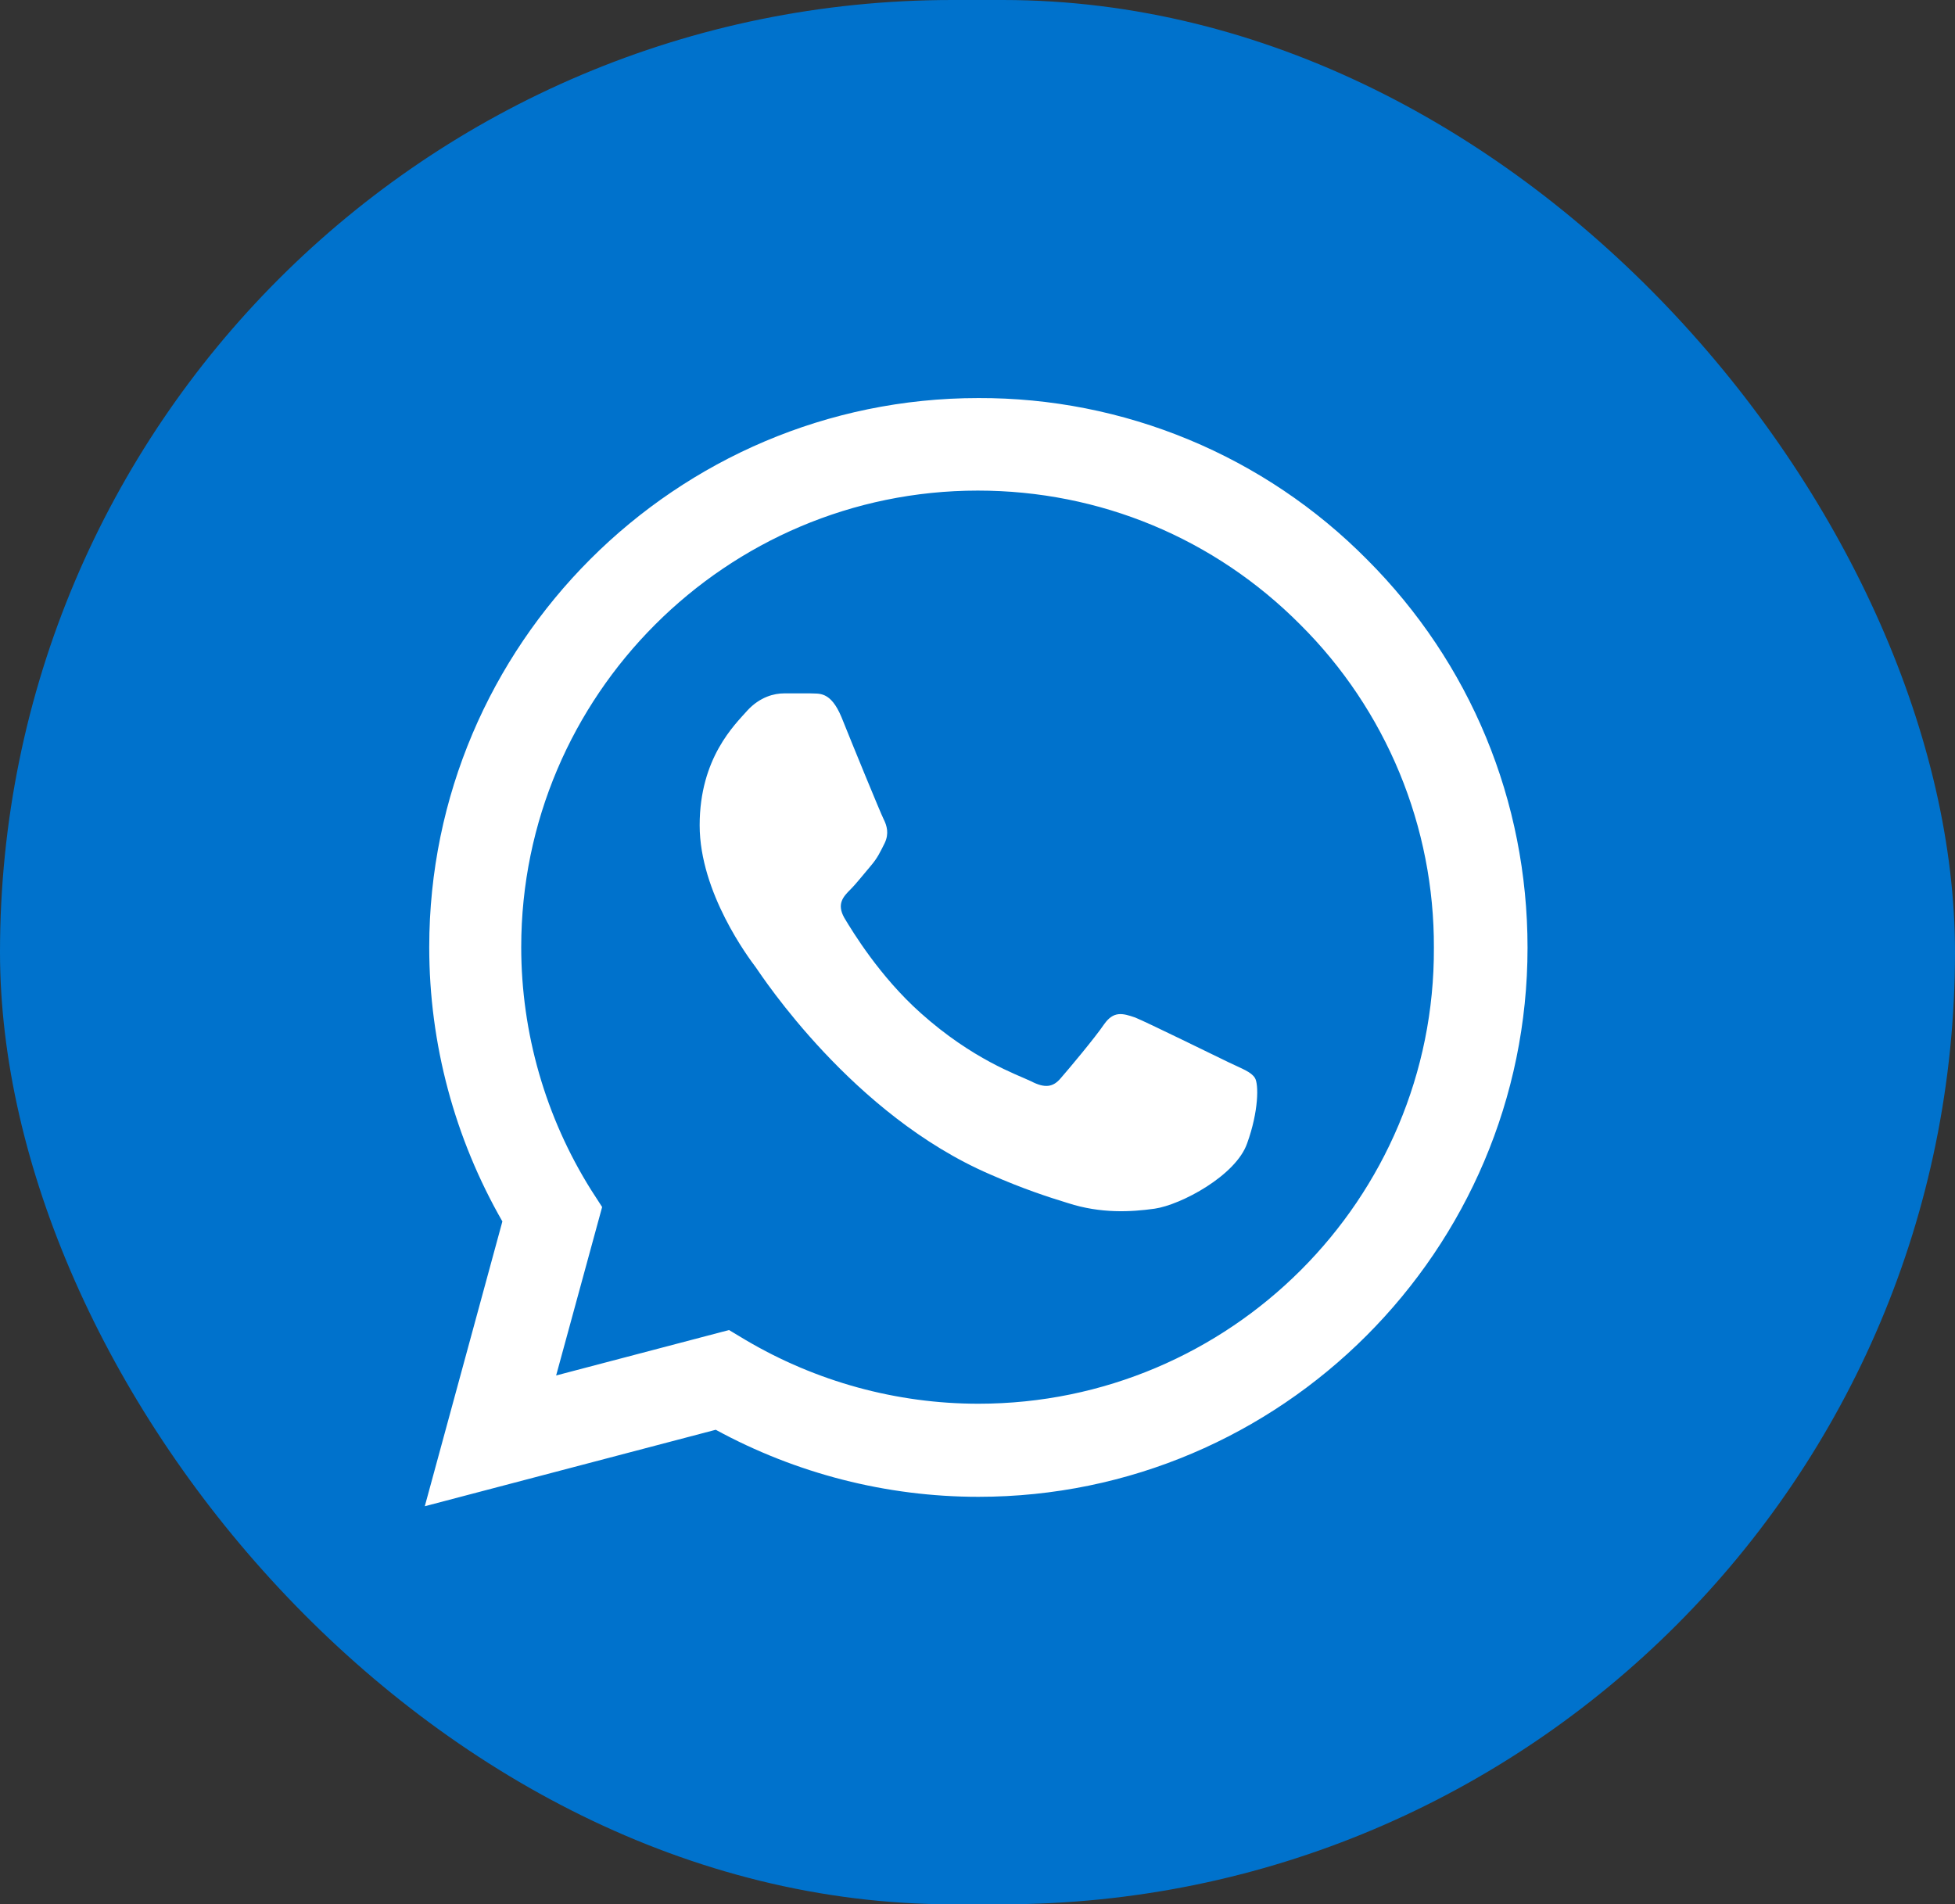
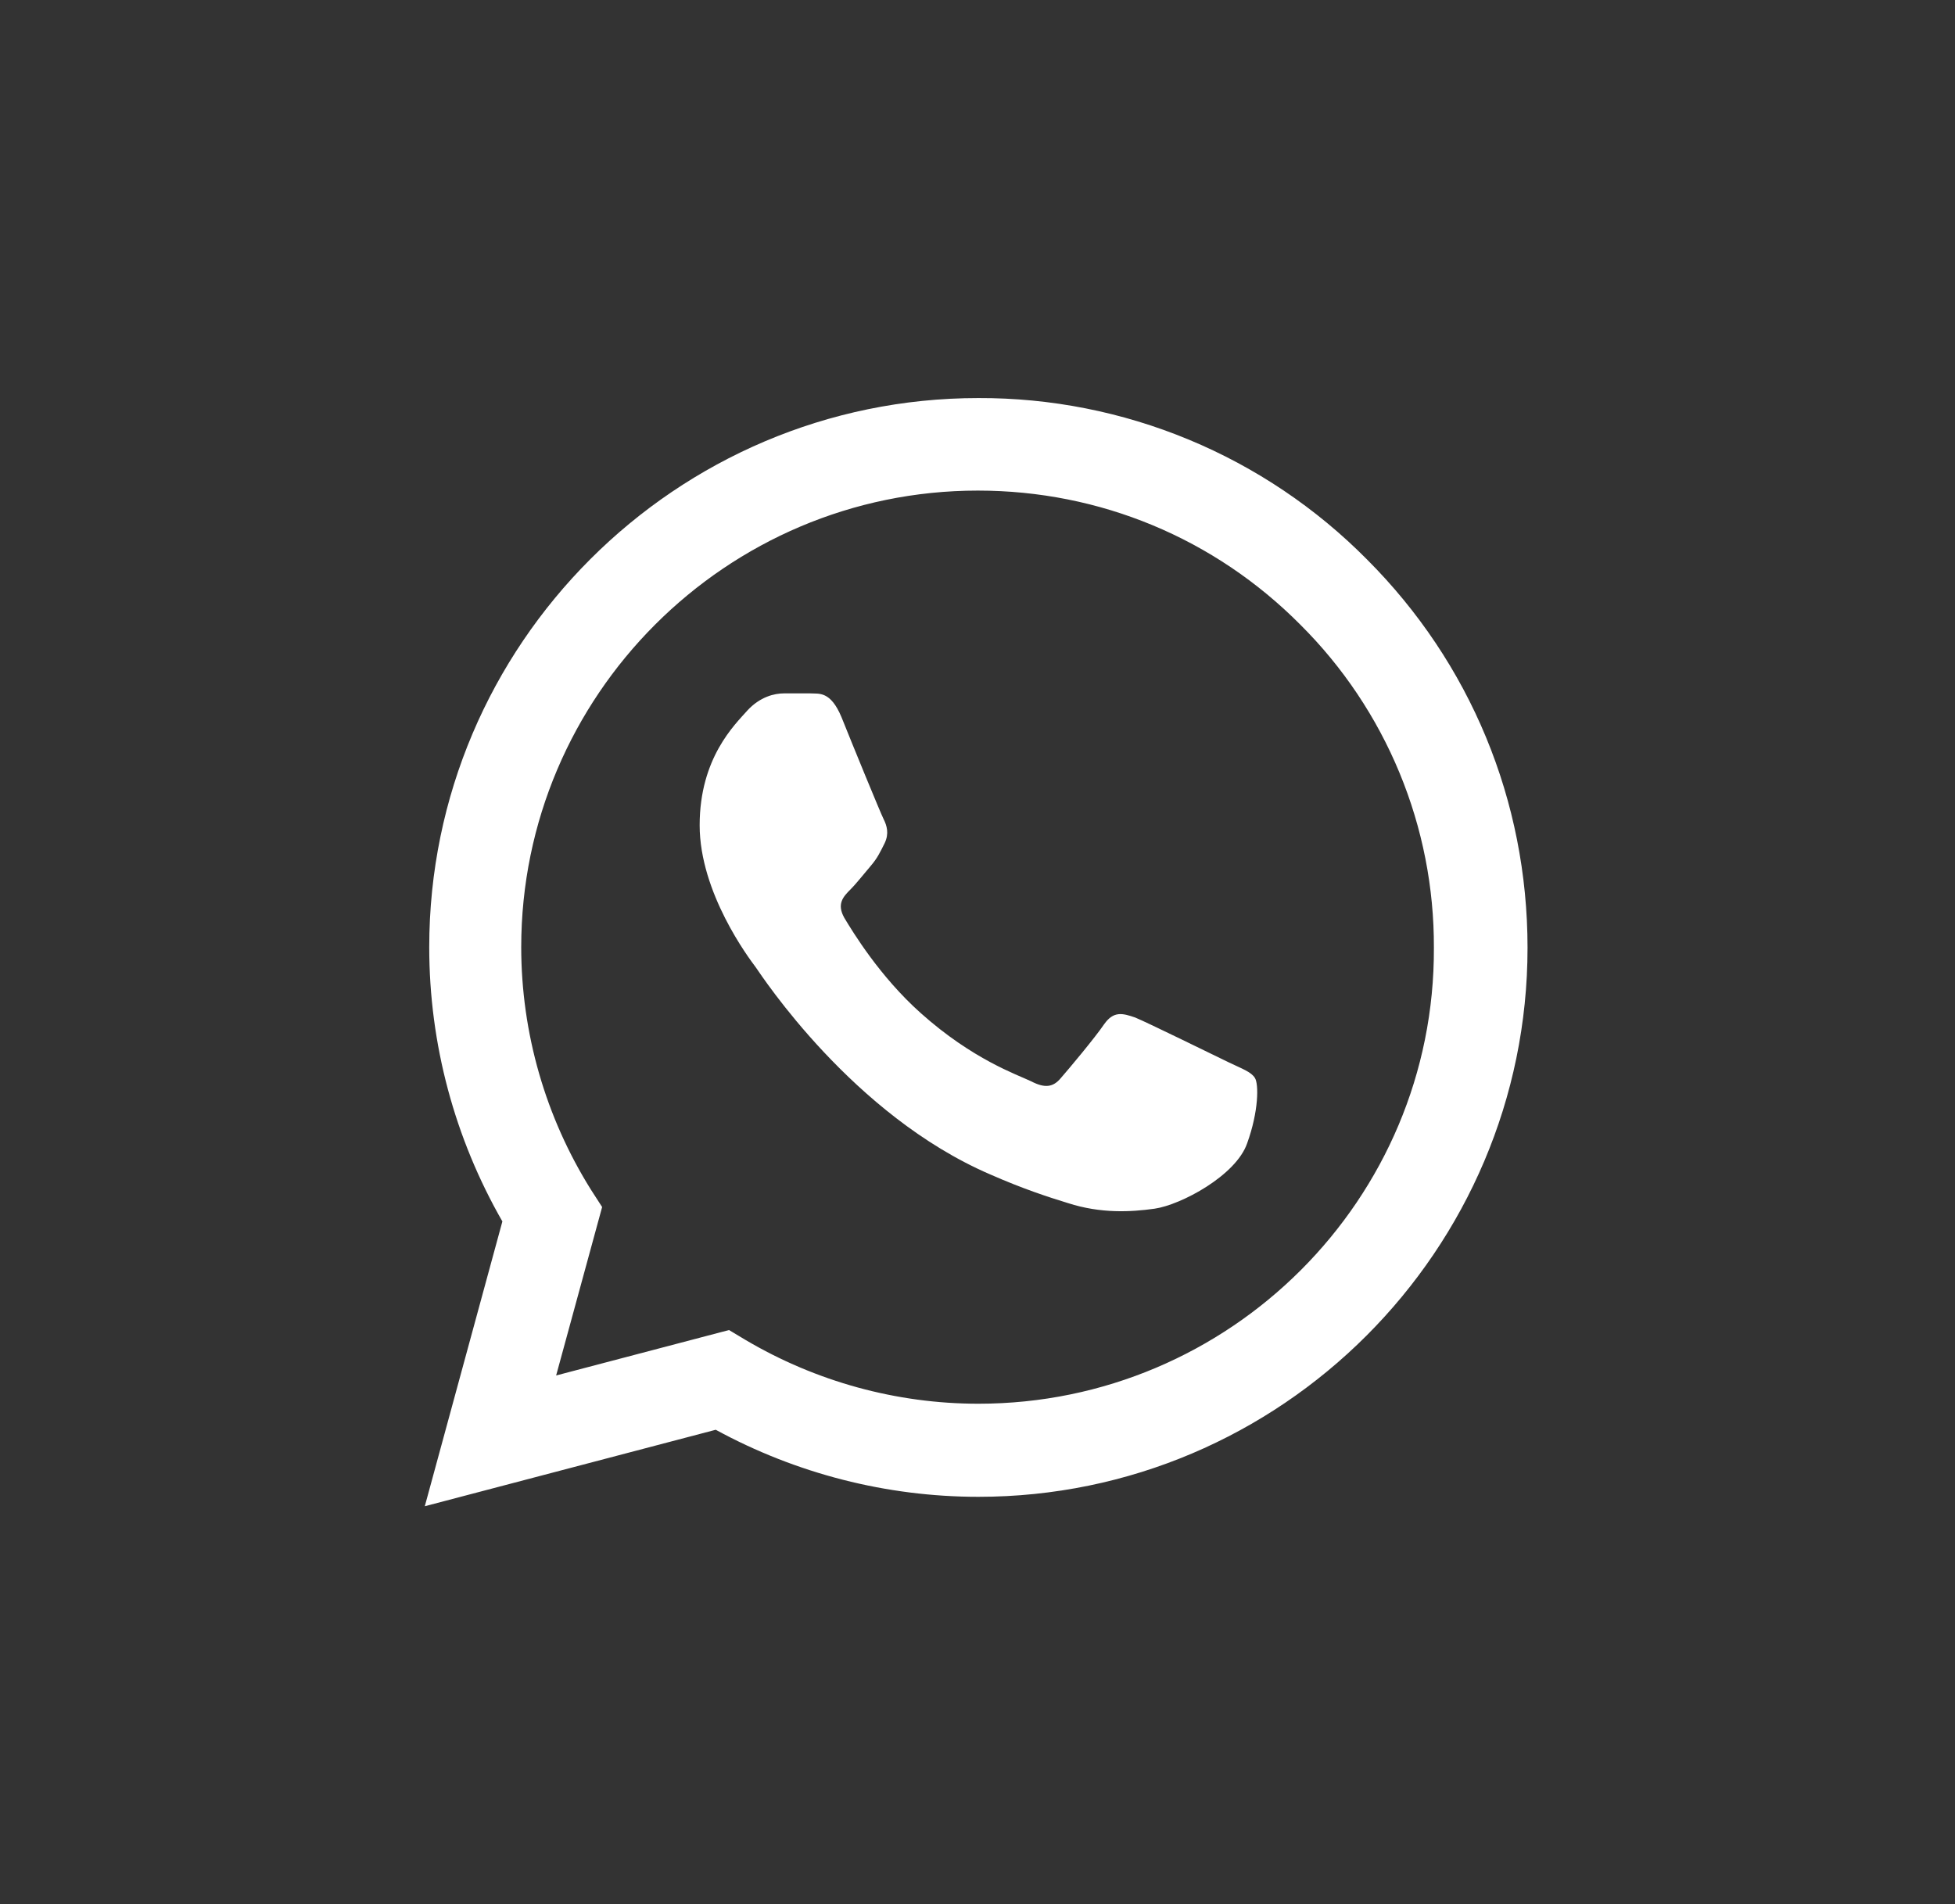
<svg xmlns="http://www.w3.org/2000/svg" width="735" height="716" viewBox="0 0 735 716" fill="none">
  <rect x="0" y="0" width="735" height="716" fill="#333333" stroke="none" />
-   <rect width="735" height="716" rx="358" fill="#0072CC" />
  <path d="M513.875 210.292C494.772 191.002 472.021 175.708 446.948 165.299C421.875 154.891 394.981 149.577 367.833 149.667C254.083 149.667 161.375 242.375 161.375 356.125C161.375 392.583 170.958 428 188.875 459.25L159.708 566.333L269.083 537.583C299.292 554.042 333.25 562.792 367.833 562.792C481.584 562.792 574.292 470.083 574.292 356.333C574.292 301.125 552.834 249.25 513.875 210.292ZM367.833 527.792C337 527.792 306.792 519.458 280.333 503.833L274.083 500.083L209.084 517.167L226.375 453.833L222.209 447.375C205.074 420.022 195.978 388.402 195.958 356.125C195.958 261.542 273.042 184.458 367.625 184.458C413.458 184.458 456.584 202.375 488.875 234.875C504.867 250.789 517.54 269.72 526.159 290.569C534.778 311.419 539.171 333.773 539.084 356.333C539.5 450.917 462.417 527.792 367.833 527.792ZM462 399.458C456.792 396.958 431.375 384.458 426.792 382.583C422 380.917 418.667 380.083 415.125 385.083C411.584 390.292 401.792 401.958 398.875 405.292C395.958 408.833 392.833 409.25 387.625 406.542C382.417 404.042 365.75 398.417 346.167 380.917C330.75 367.167 320.542 350.292 317.417 345.083C314.5 339.875 317 337.167 319.708 334.458C322 332.167 324.917 328.417 327.417 325.5C329.917 322.583 330.959 320.292 332.625 316.958C334.292 313.417 333.458 310.5 332.208 308C330.958 305.5 320.542 280.083 316.375 269.667C312.208 259.667 307.834 260.917 304.709 260.708H294.708C291.167 260.708 285.75 261.958 280.958 267.167C276.375 272.375 263.042 284.875 263.042 310.292C263.042 335.708 281.584 360.292 284.084 363.625C286.584 367.167 320.542 419.25 372.208 441.542C384.5 446.958 394.083 450.083 401.583 452.375C413.875 456.333 425.125 455.708 434.084 454.458C444.084 453 464.708 441.958 468.875 429.875C473.25 417.792 473.25 407.583 471.792 405.292C470.334 403 467.208 401.958 462 399.458Z" fill="white" />
</svg>